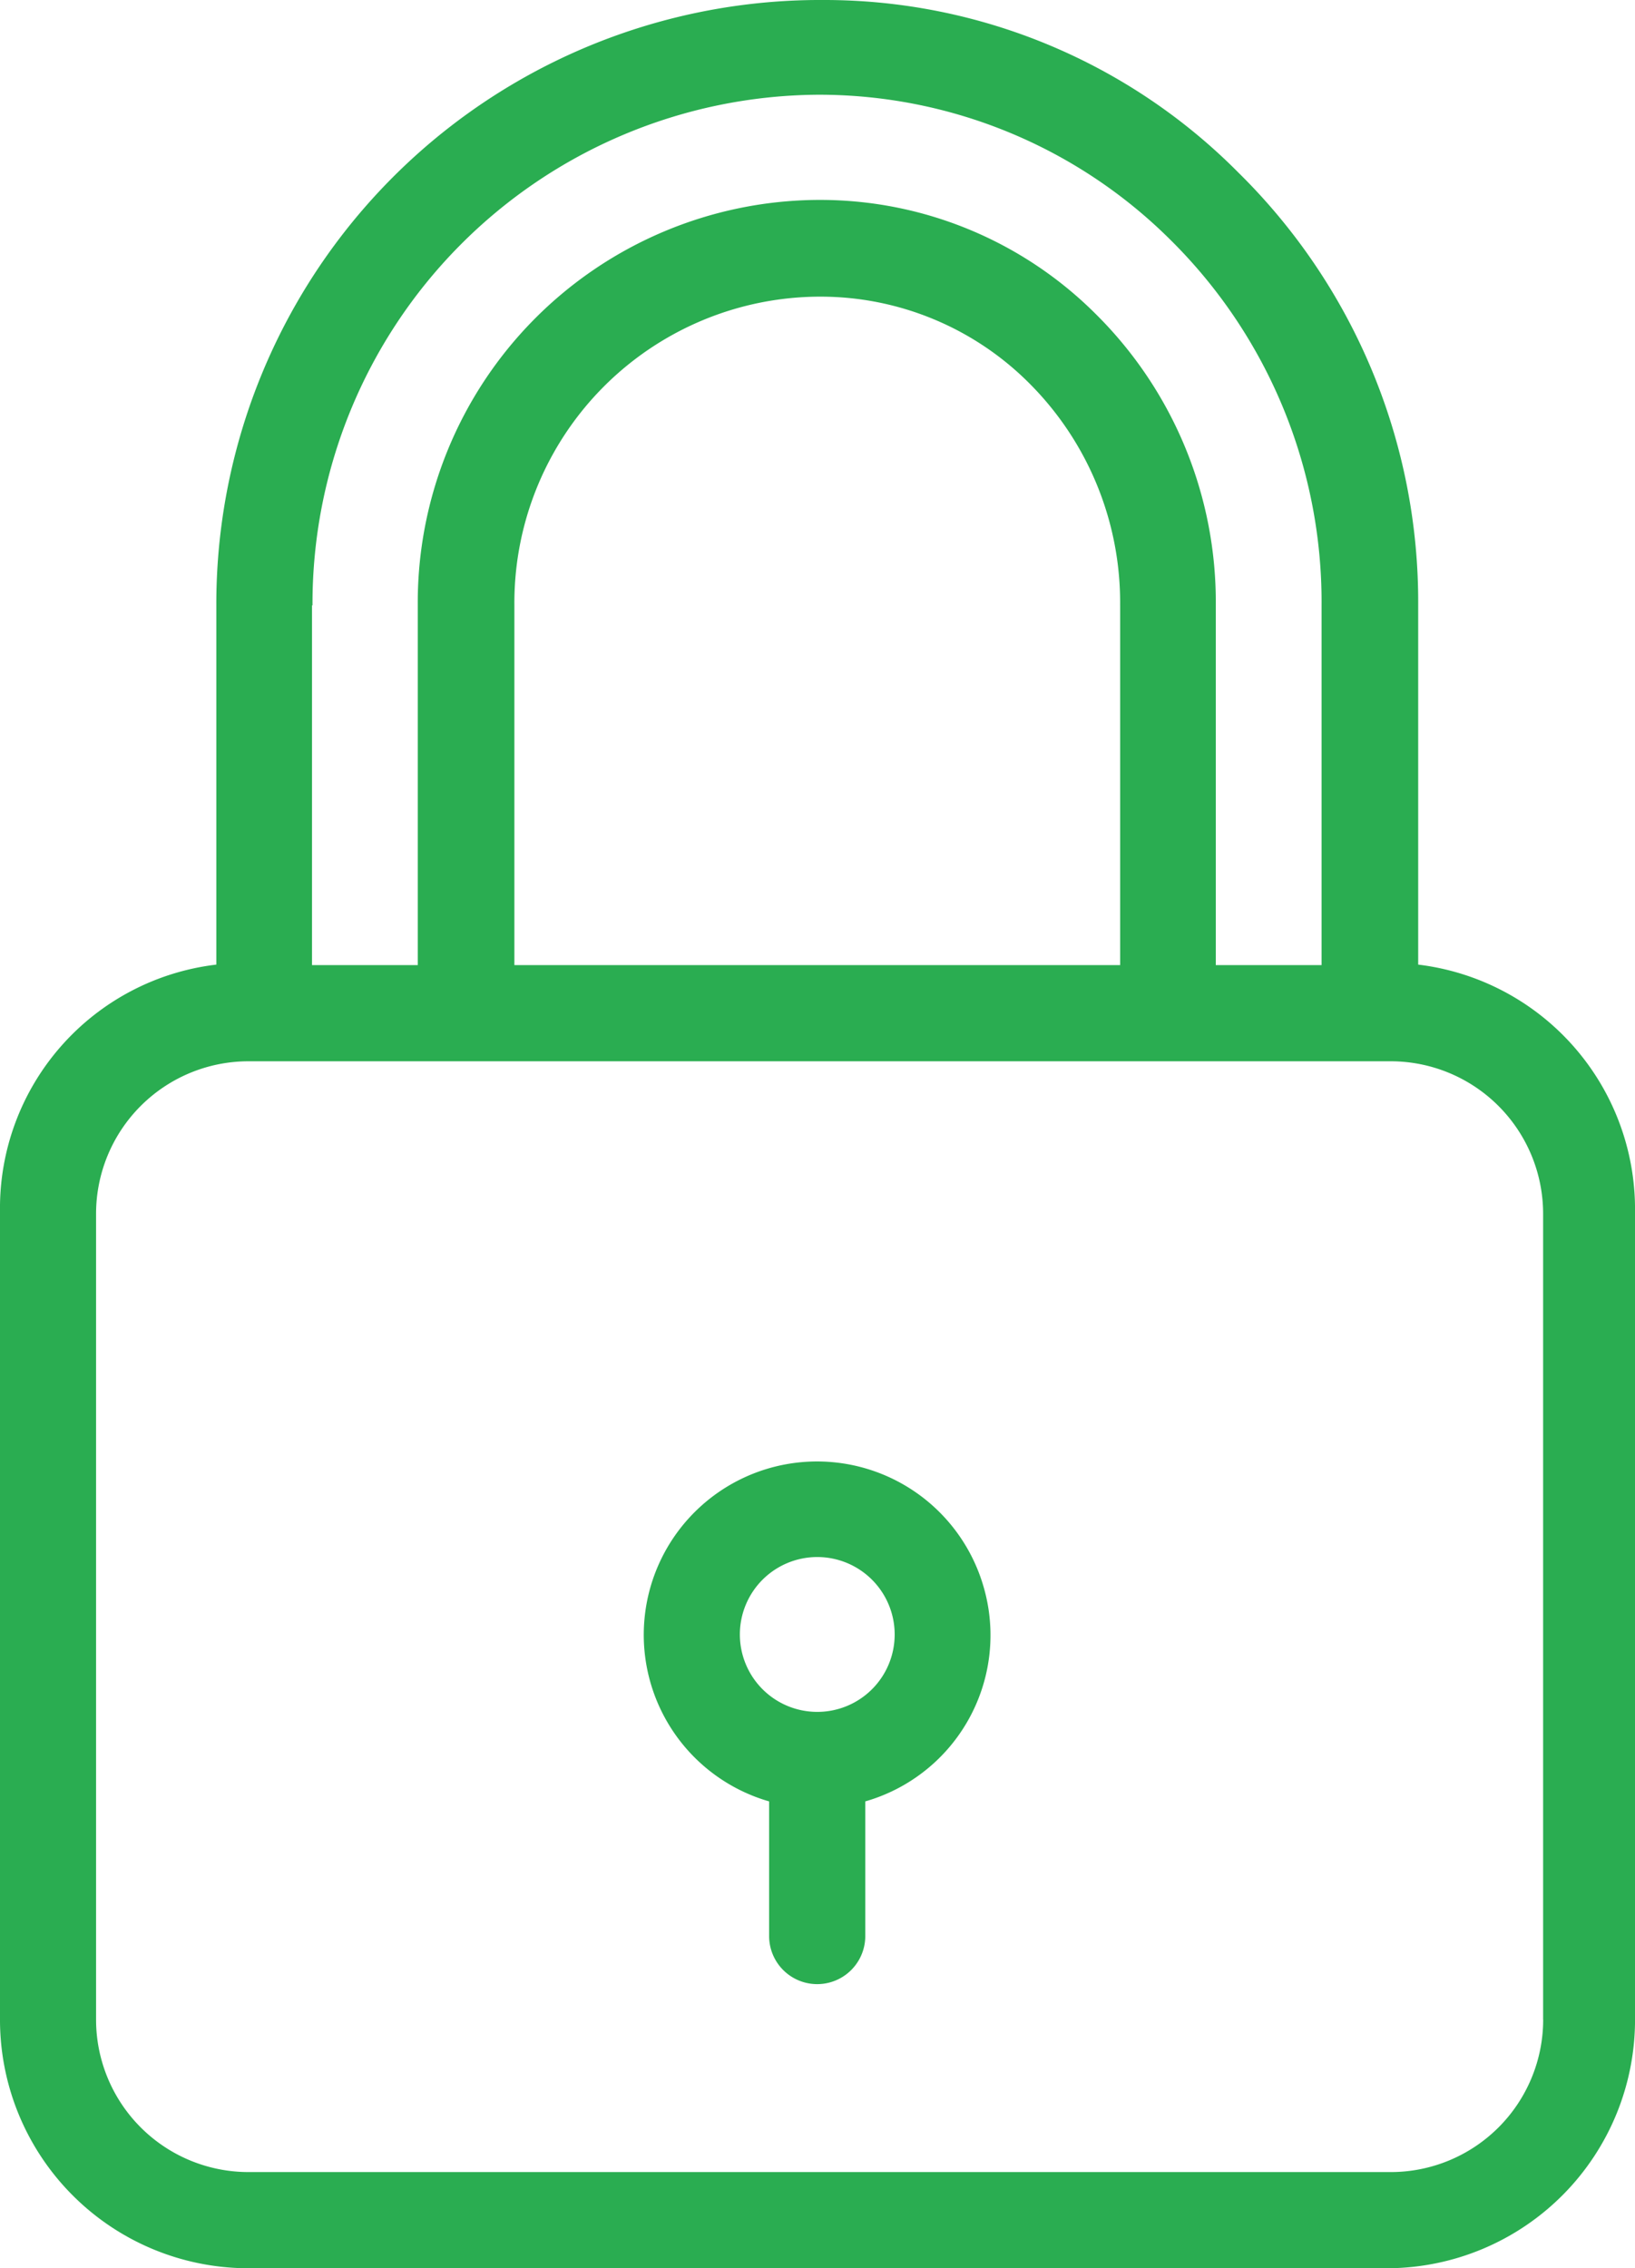
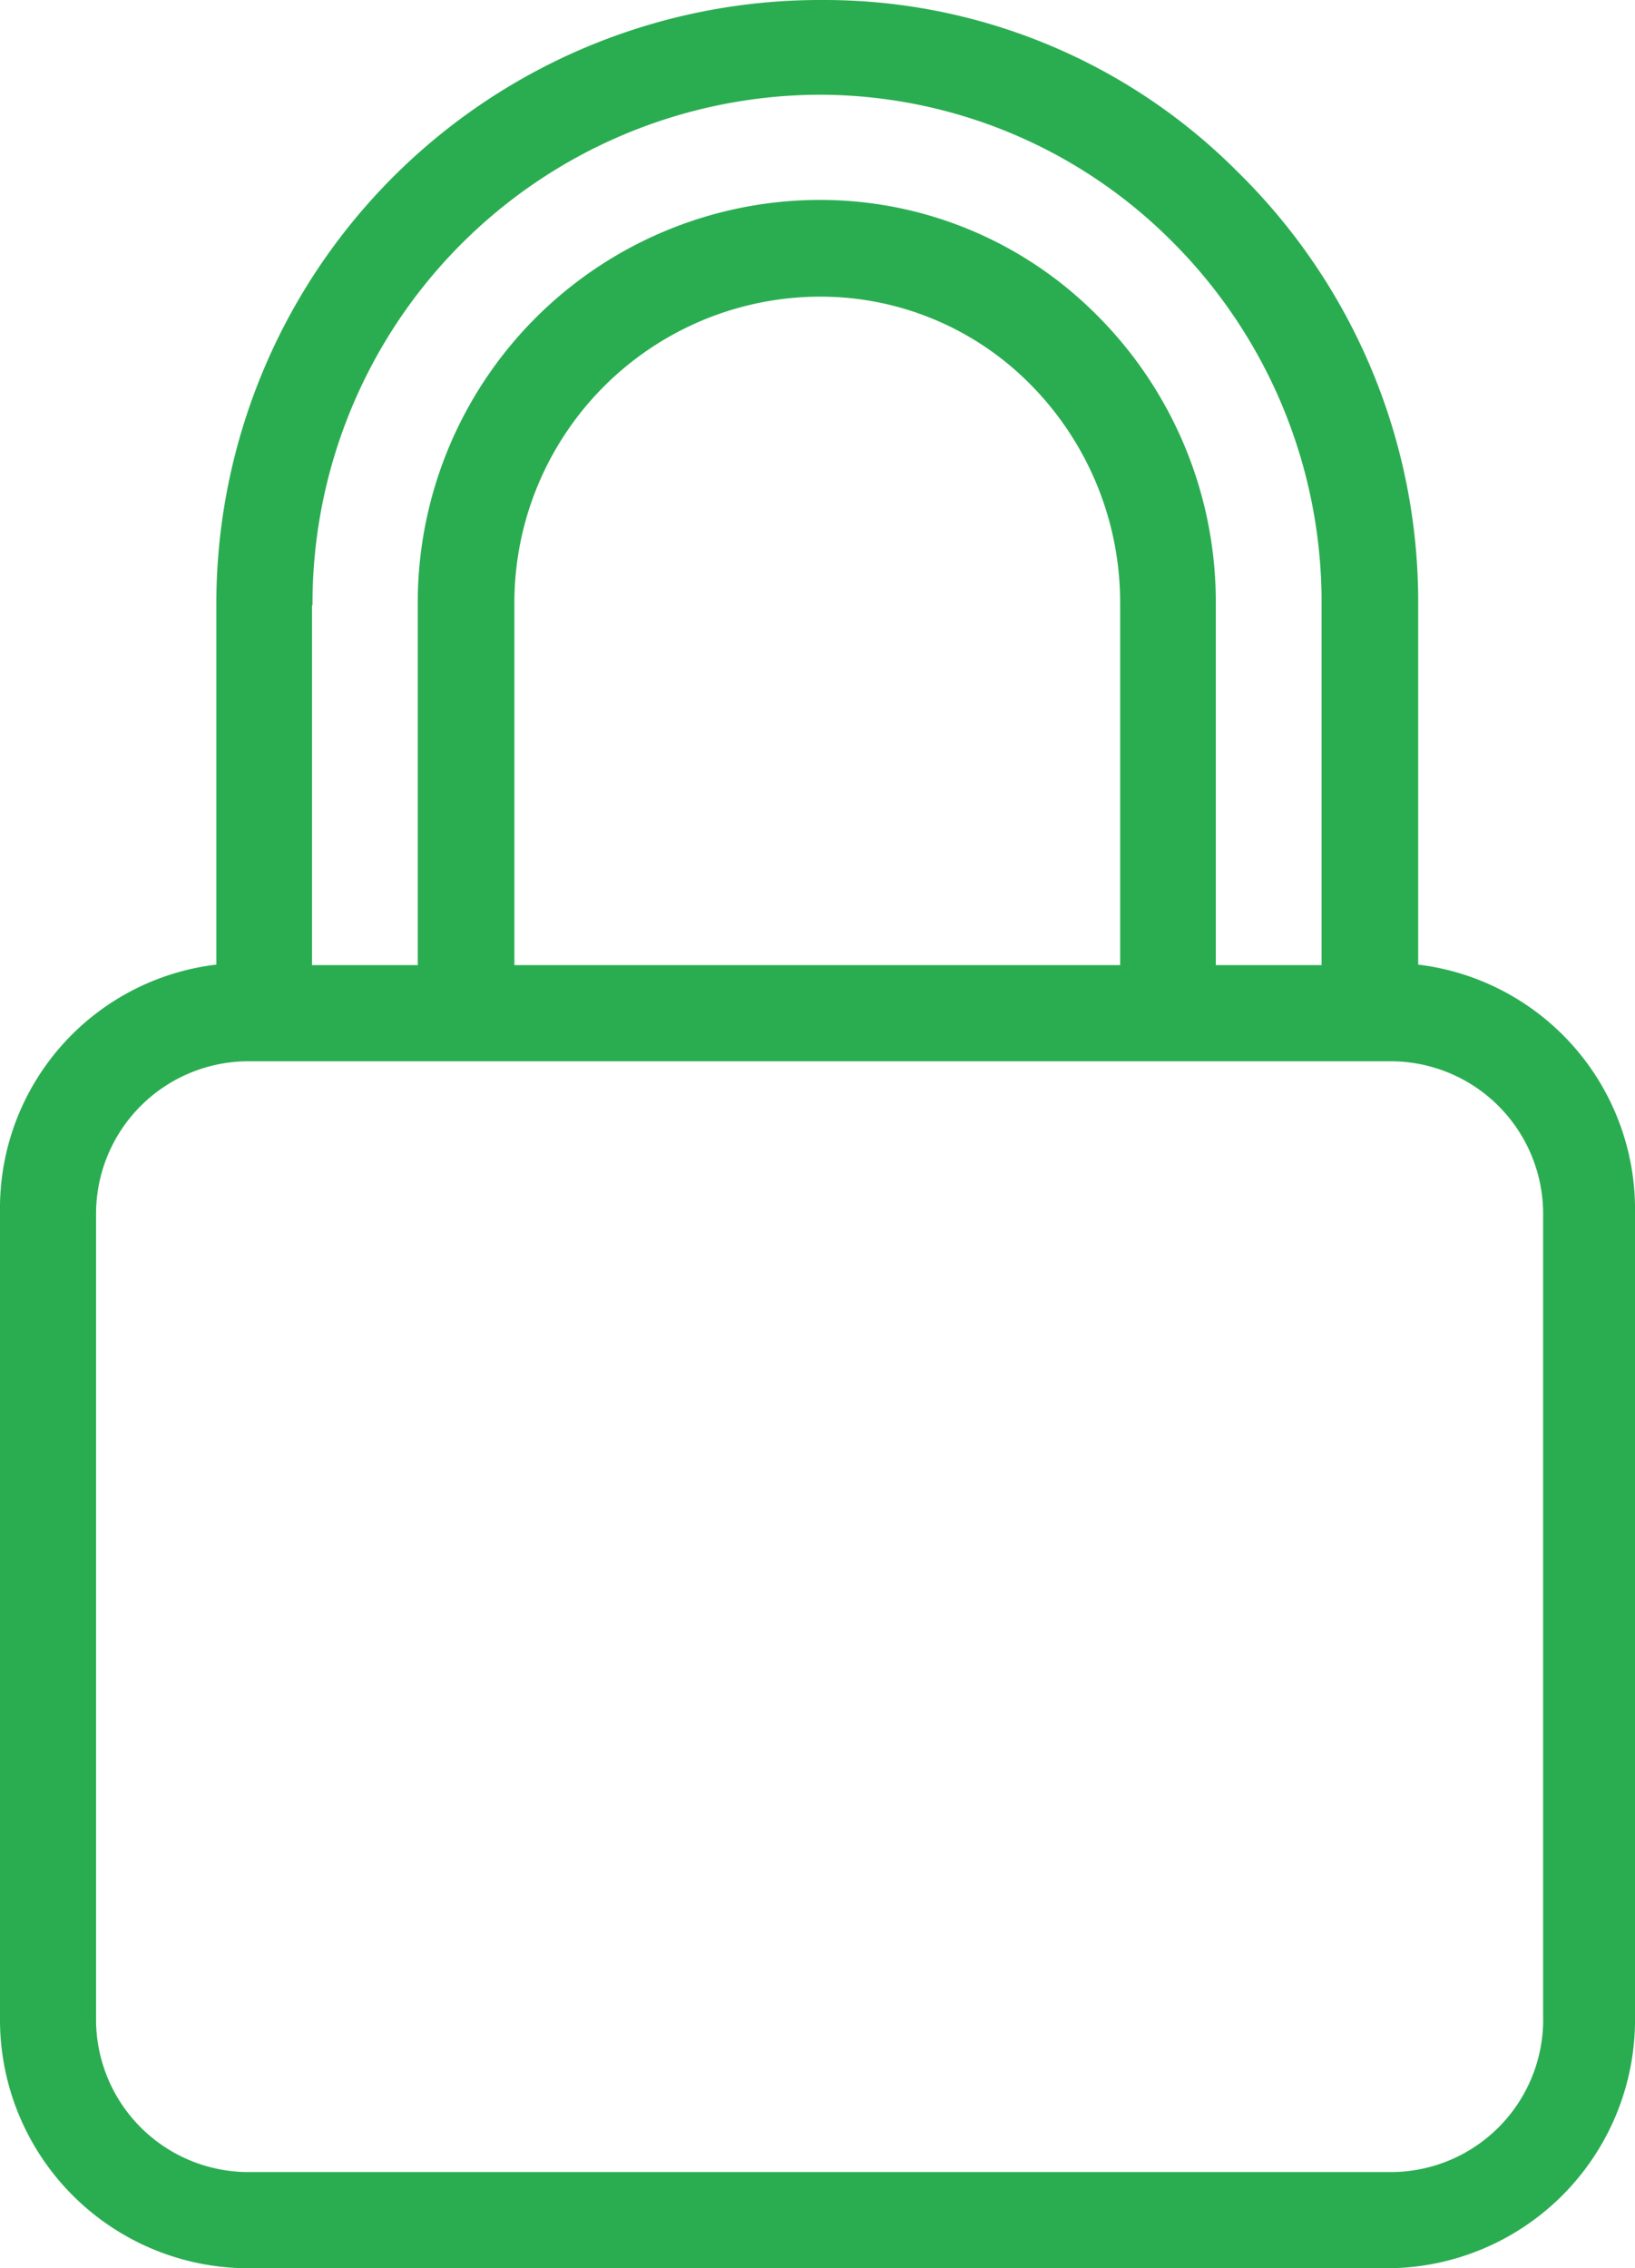
<svg xmlns="http://www.w3.org/2000/svg" width="76.994" height="106.787" viewBox="0 0 76.994 106.787">
  <g id="COMPRA_SEGURA" data-name="COMPRA SEGURA" transform="translate(-65.8)">
    <g id="Group_38" data-name="Group 38" transform="translate(65.8)">
      <g id="Group_37" data-name="Group 37" transform="translate(0)">
        <path id="Path_35" data-name="Path 35" d="M132.584,45.413V28.5a28.356,28.356,0,0,0-8.467-20.375A27.453,27.453,0,0,0,104.626,0h-.362A28.435,28.435,0,0,0,75.987,28.5V45.413A11.548,11.548,0,0,0,65.8,57.027V95.015a11.7,11.7,0,0,0,11.614,11.772h53.767a11.7,11.7,0,0,0,11.614-11.772V57.027A11.6,11.6,0,0,0,132.584,45.413ZM80.493,28.5h.023A23.957,23.957,0,0,1,104.286,4.46h.023A23.449,23.449,0,0,1,120.925,11.3,23.973,23.973,0,0,1,128.034,28.5V45.436h-4.981V28.5a19.076,19.076,0,0,0-5.637-13.7,18.354,18.354,0,0,0-12.972-5.388h-.136A18.957,18.957,0,0,0,85.473,28.48V45.436H80.493V28.5Zm38.056,0V45.436H90.023V28.5a14.417,14.417,0,0,1,14.308-14.534h.136a13.884,13.884,0,0,1,9.8,4.075A14.593,14.593,0,0,1,118.548,28.5ZM138.47,95.083h0a7.179,7.179,0,0,1-7.176,7.176H77.5a7.179,7.179,0,0,1-7.176-7.176V57.14A7.179,7.179,0,0,1,77.5,49.964h53.79a7.179,7.179,0,0,1,7.177,7.176V95.083Z" transform="translate(-65.8)" fill="#2aad51" />
      </g>
    </g>
    <g id="Group_40" data-name="Group 40" transform="translate(96.113 68.799)">
      <g id="Group_39" data-name="Group 39" transform="translate(0)">
-         <path id="Path_36" data-name="Path 36" d="M215.706,309.809a8.161,8.161,0,1,0-10.1,10.1v6.339a2.264,2.264,0,1,0,4.528,0v-6.339A8.14,8.14,0,0,0,215.706,309.809Zm-7.833,5.886a3.645,3.645,0,1,1,3.645-3.645A3.642,3.642,0,0,1,207.873,315.695Z" transform="translate(-199.7 -303.9)" fill="#2aad51" />
-       </g>
+         </g>
    </g>
  </g>
</svg>